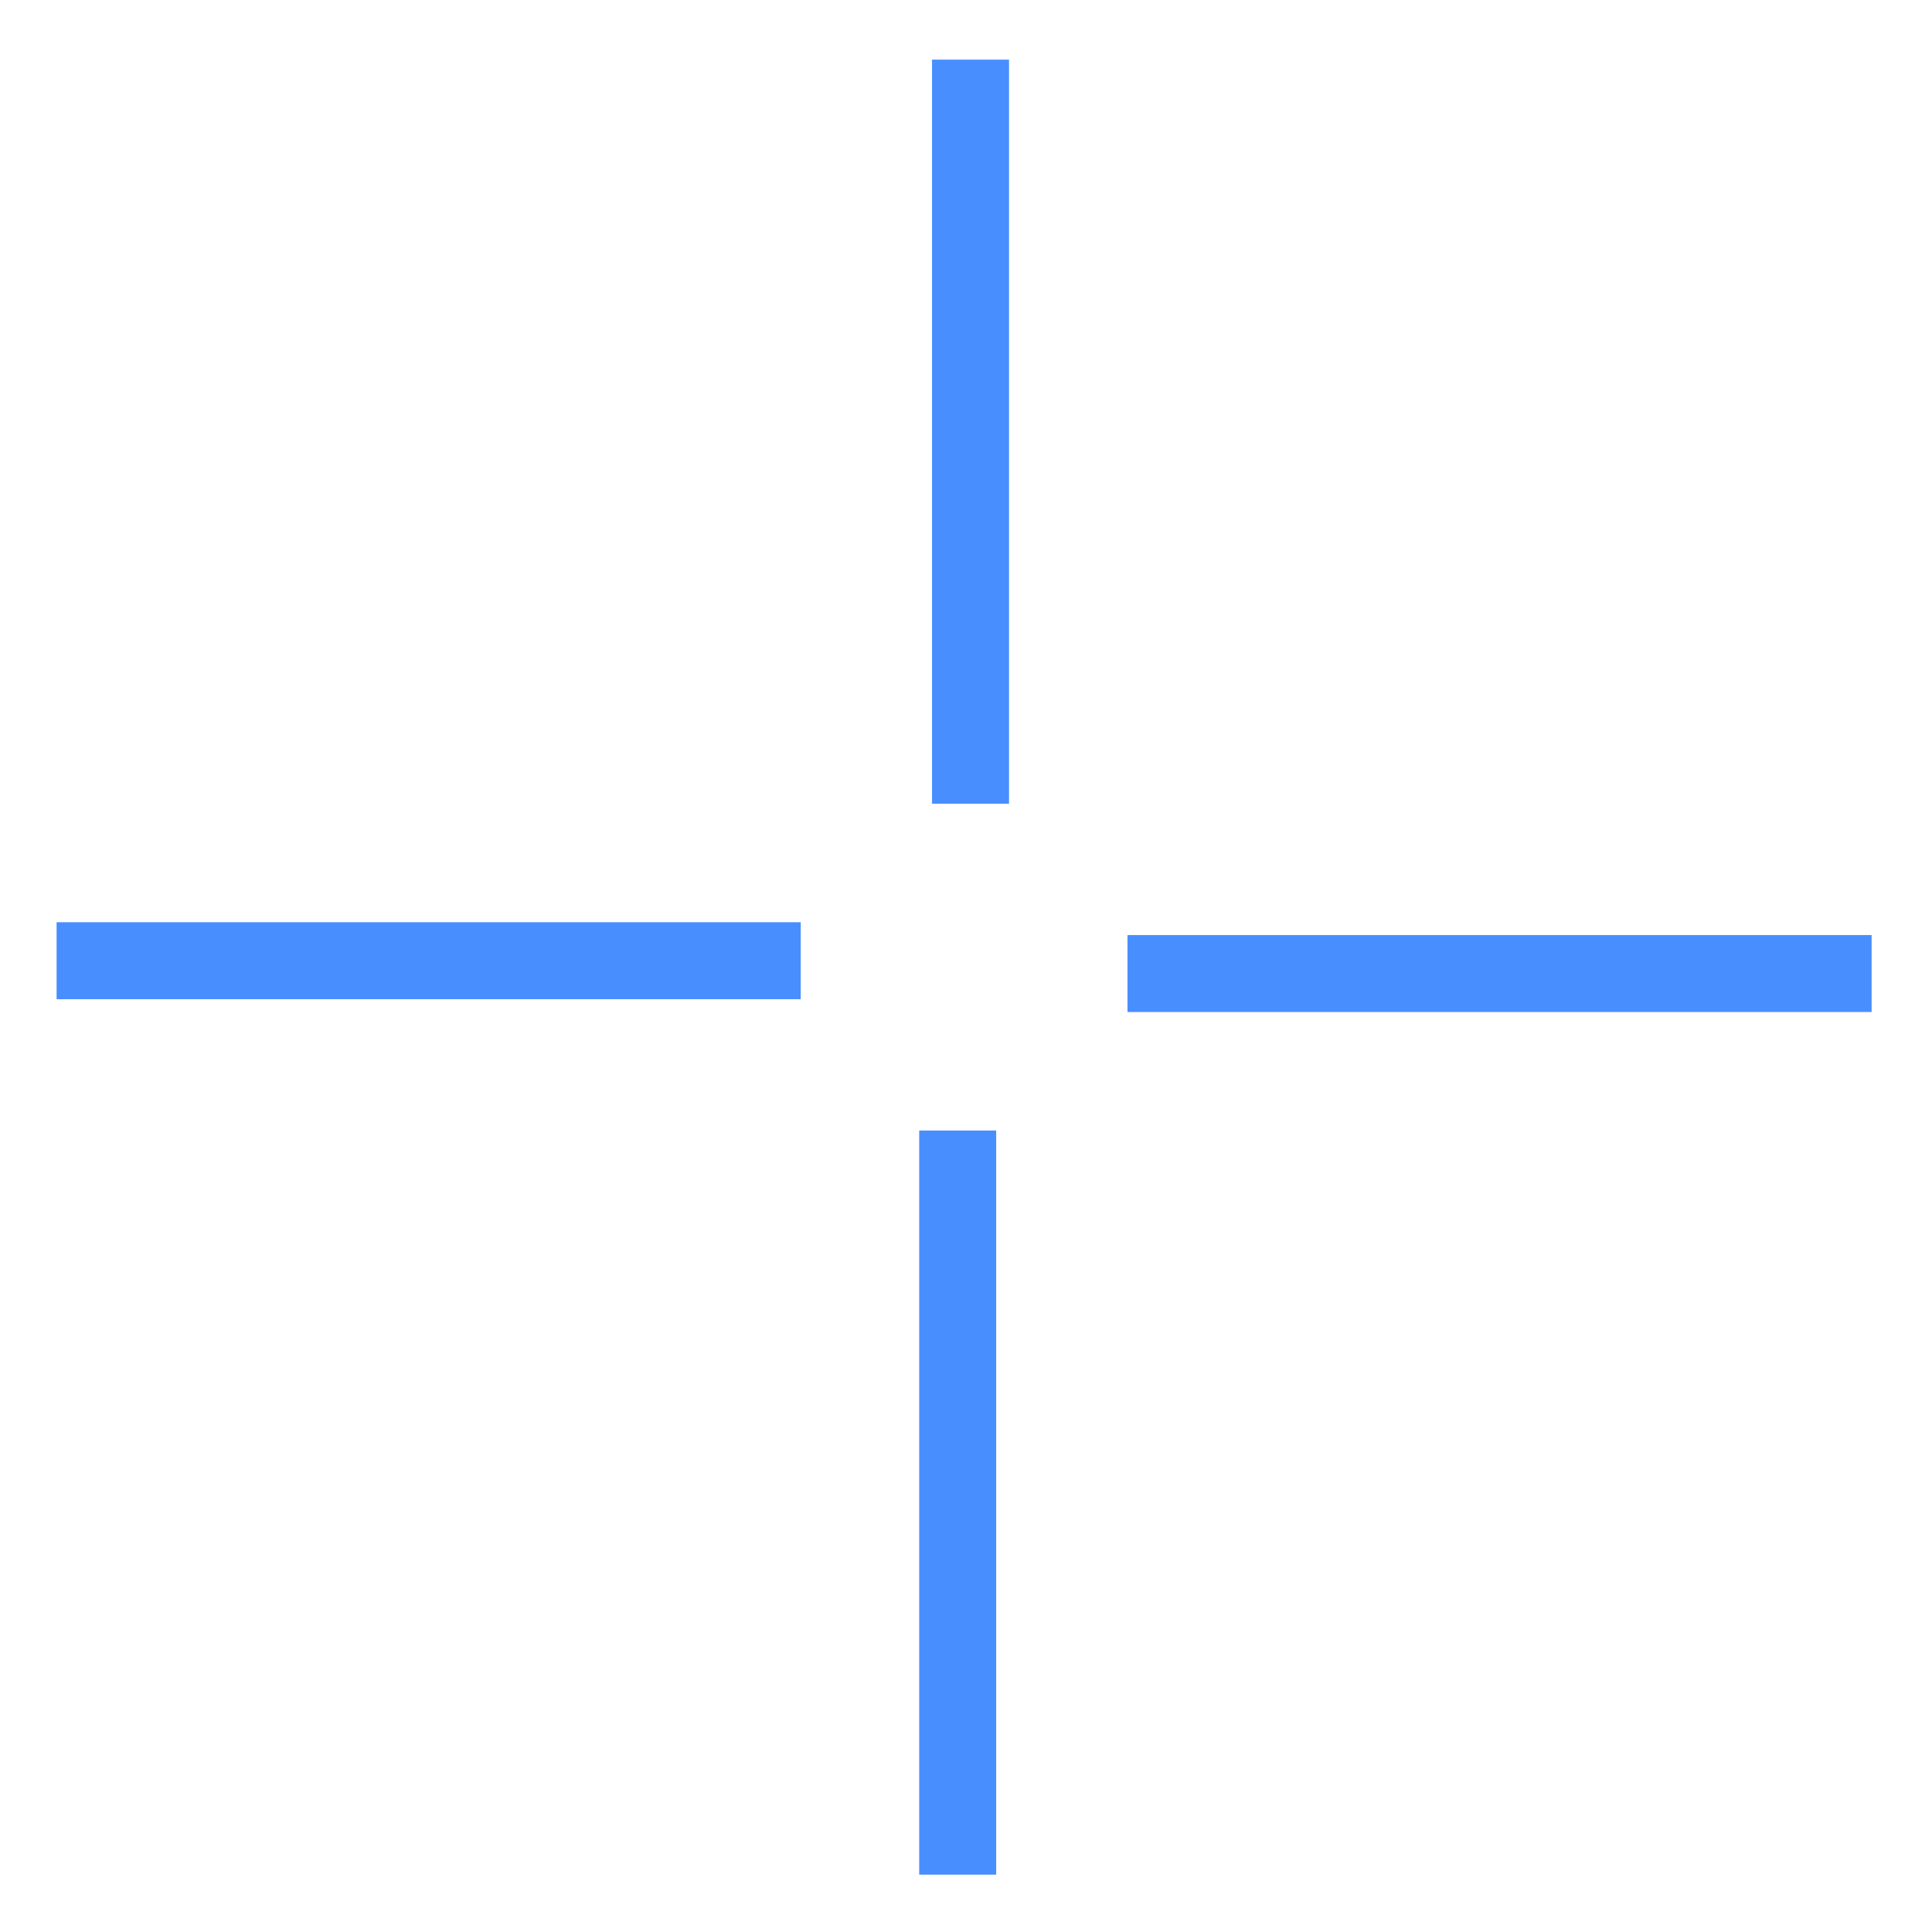
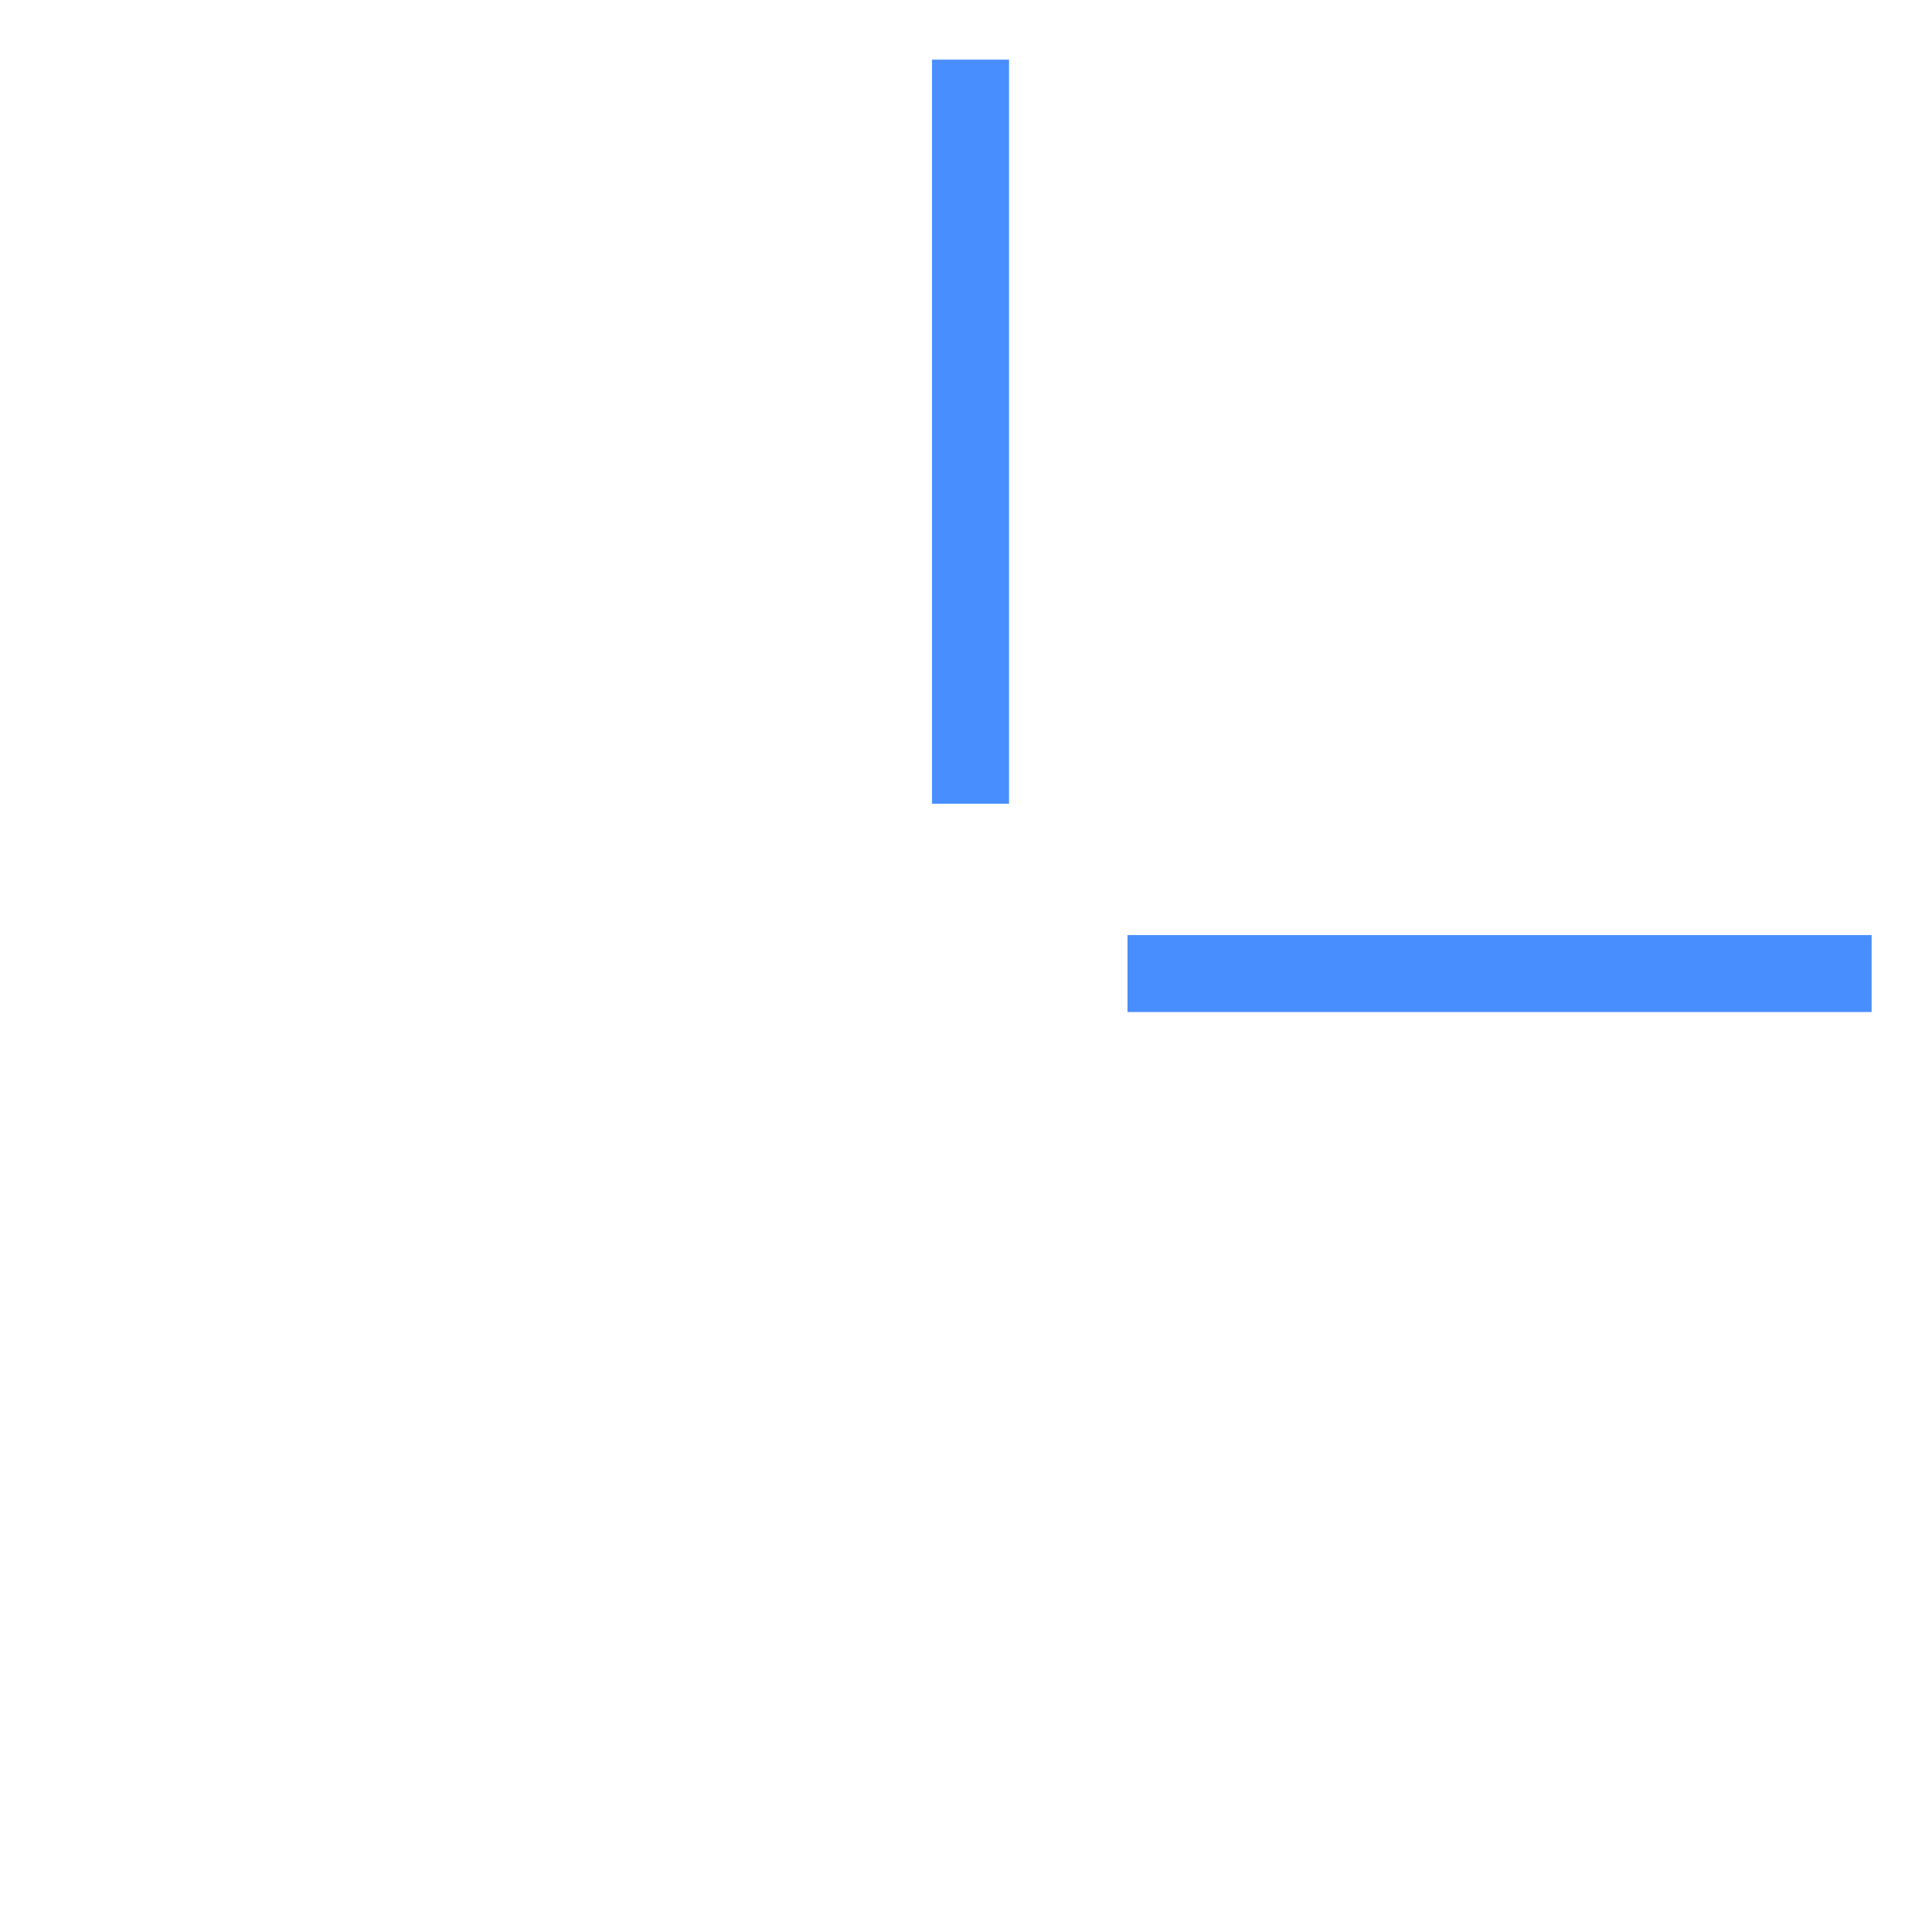
<svg xmlns="http://www.w3.org/2000/svg" version="1.1" id="图层_1" x="0px" y="0px" viewBox="0 0 256 256" style="enable-background:new 0 0 256 256;" xml:space="preserve">
  <style type="text/css">
	.st0{fill:none;stroke:#515151;stroke-width:1.6;stroke-miterlimit:10;}
	.st1{fill:#488EFF;}
</style>
  <g>
    <path class="st0" d="M212.6,232.6" />
  </g>
  <g>
    <path class="st0" d="M179.7,234.1" />
  </g>
  <g>
    <path class="st0" d="M212.3,232" />
  </g>
  <g>
    <path class="st0" d="M179.7,233.6" />
  </g>
  <g>
    <g>
-       <rect x="7.5" y="122.2" class="st1" width="98.6" height="10.2" />
-     </g>
+       </g>
    <g>
      <rect x="149.4" y="123.9" class="st1" width="98.6" height="10.2" />
    </g>
  </g>
  <g>
    <g>
      <rect x="123.5" y="7.9" class="st1" width="10.2" height="98.6" />
    </g>
    <g>
-       <rect x="121.8" y="149.8" class="st1" width="10.2" height="98.6" />
-     </g>
+       </g>
  </g>
</svg>